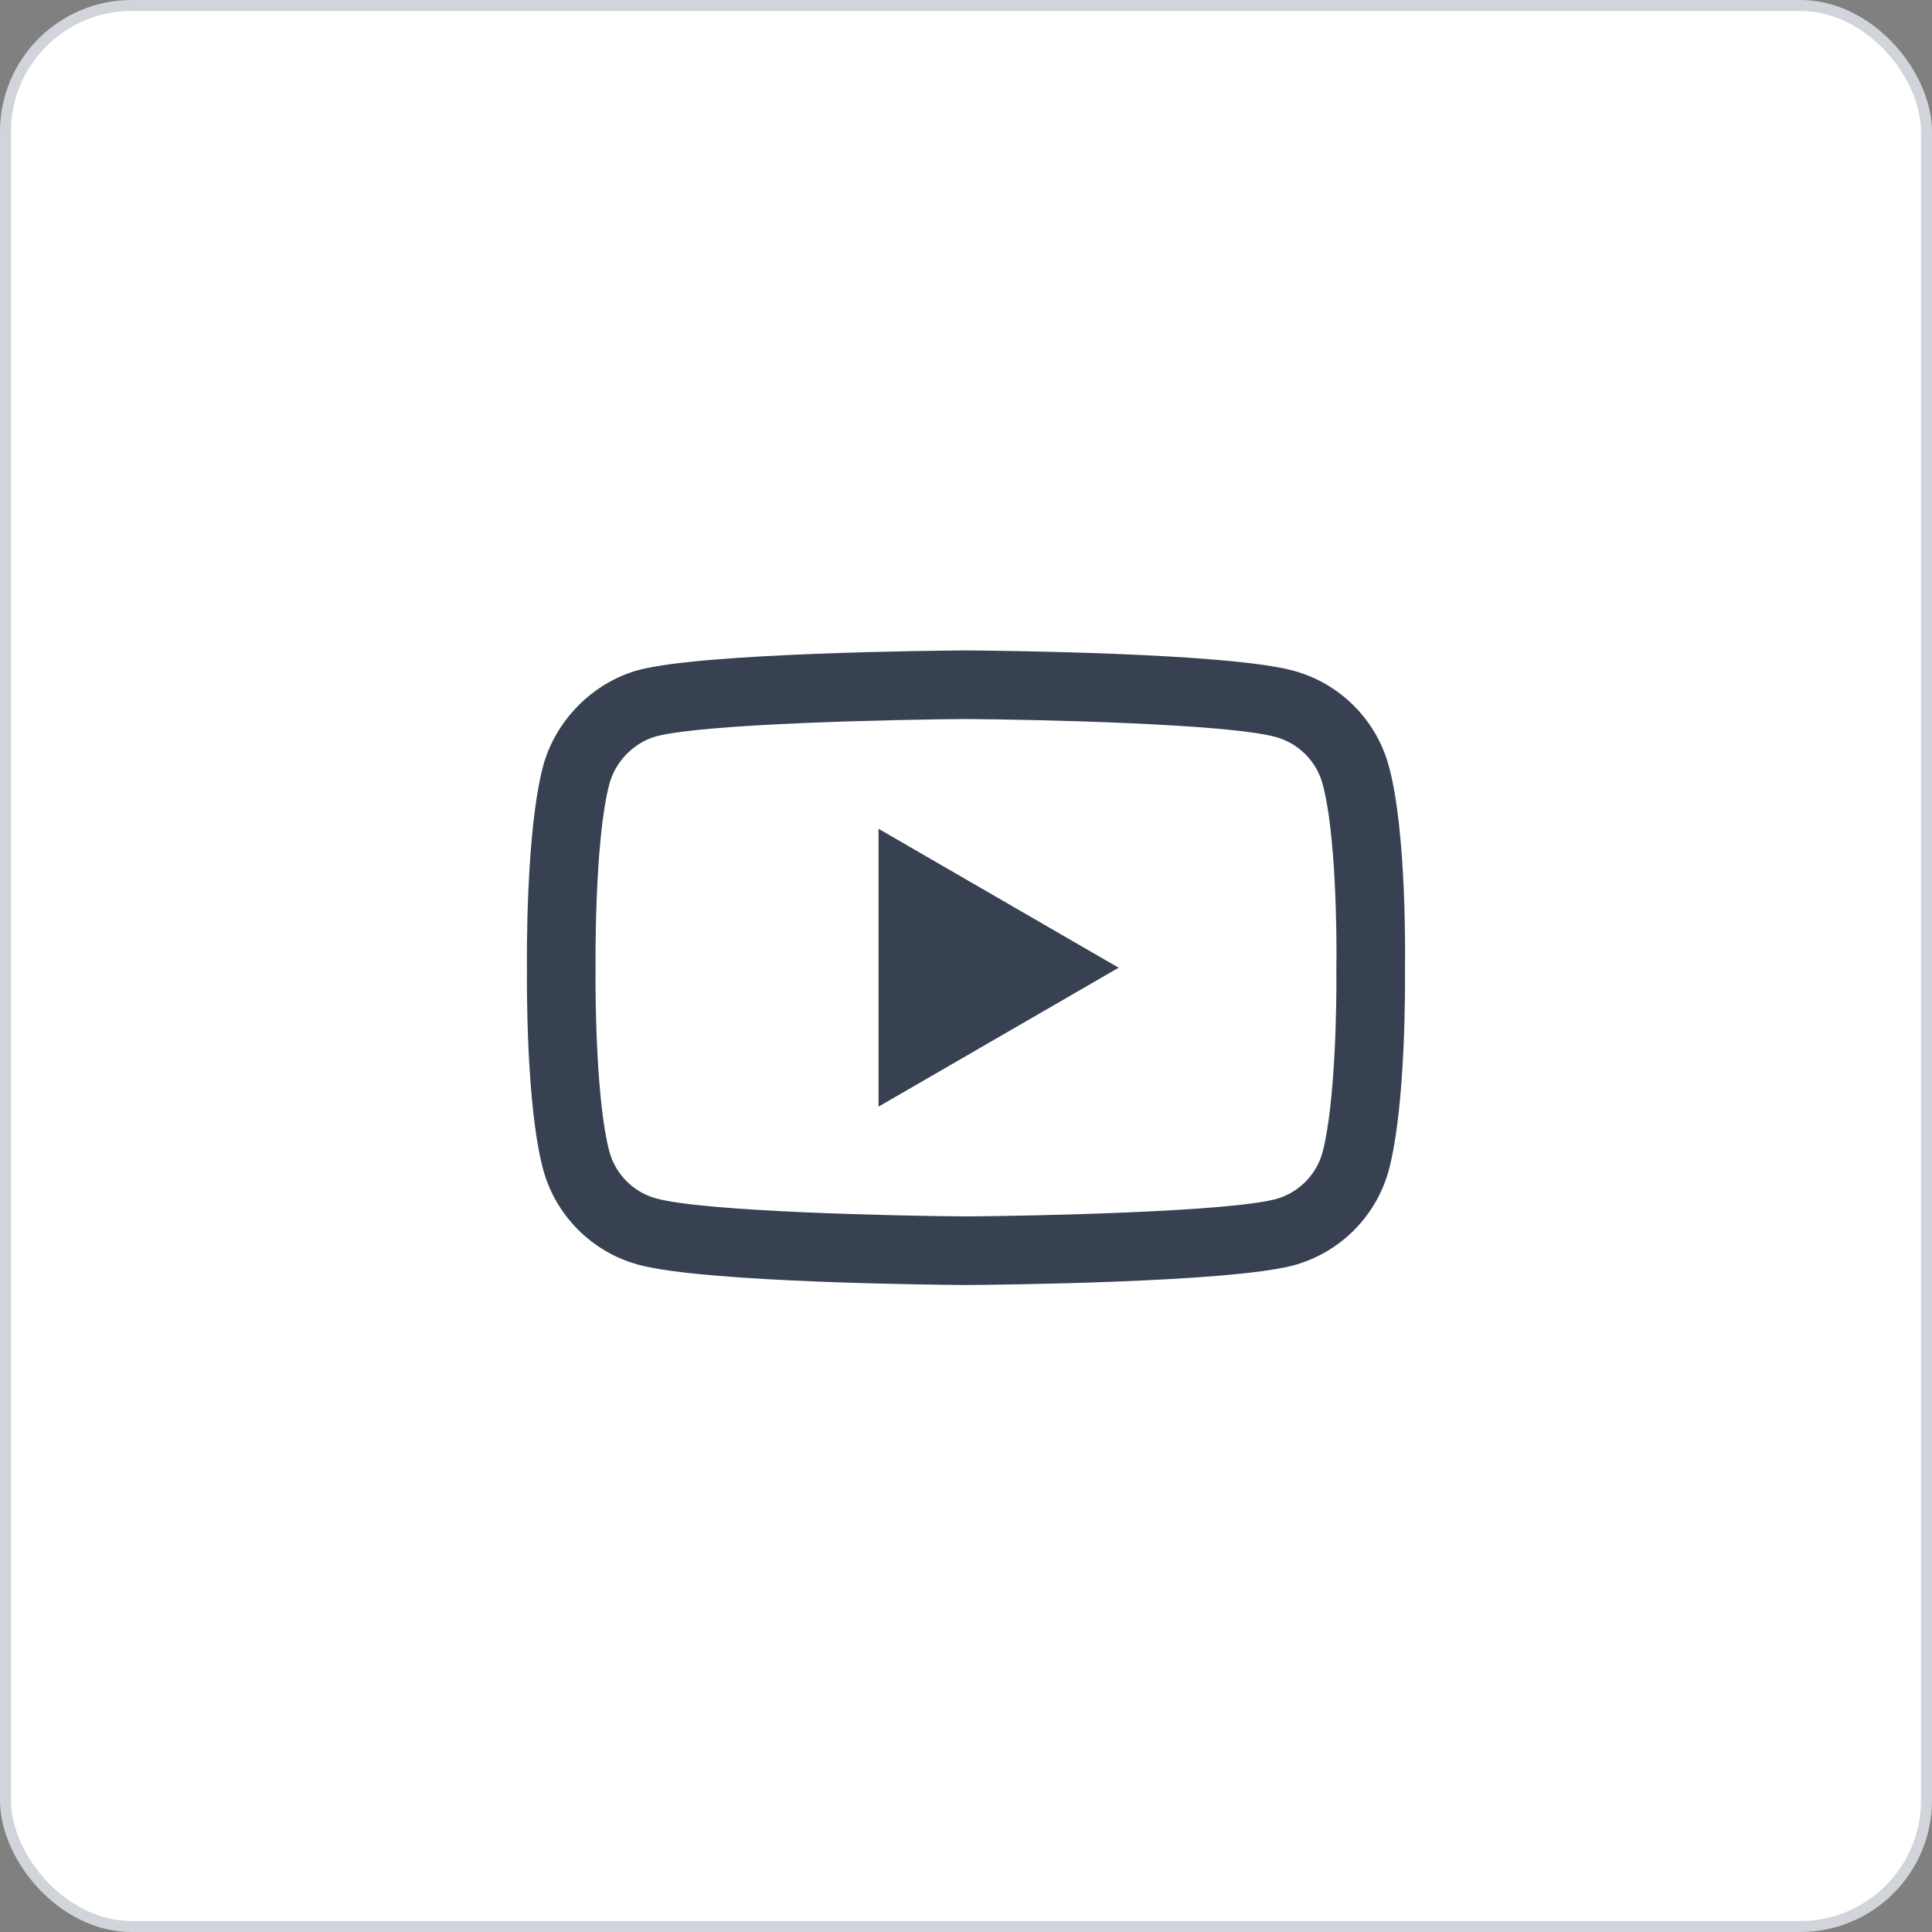
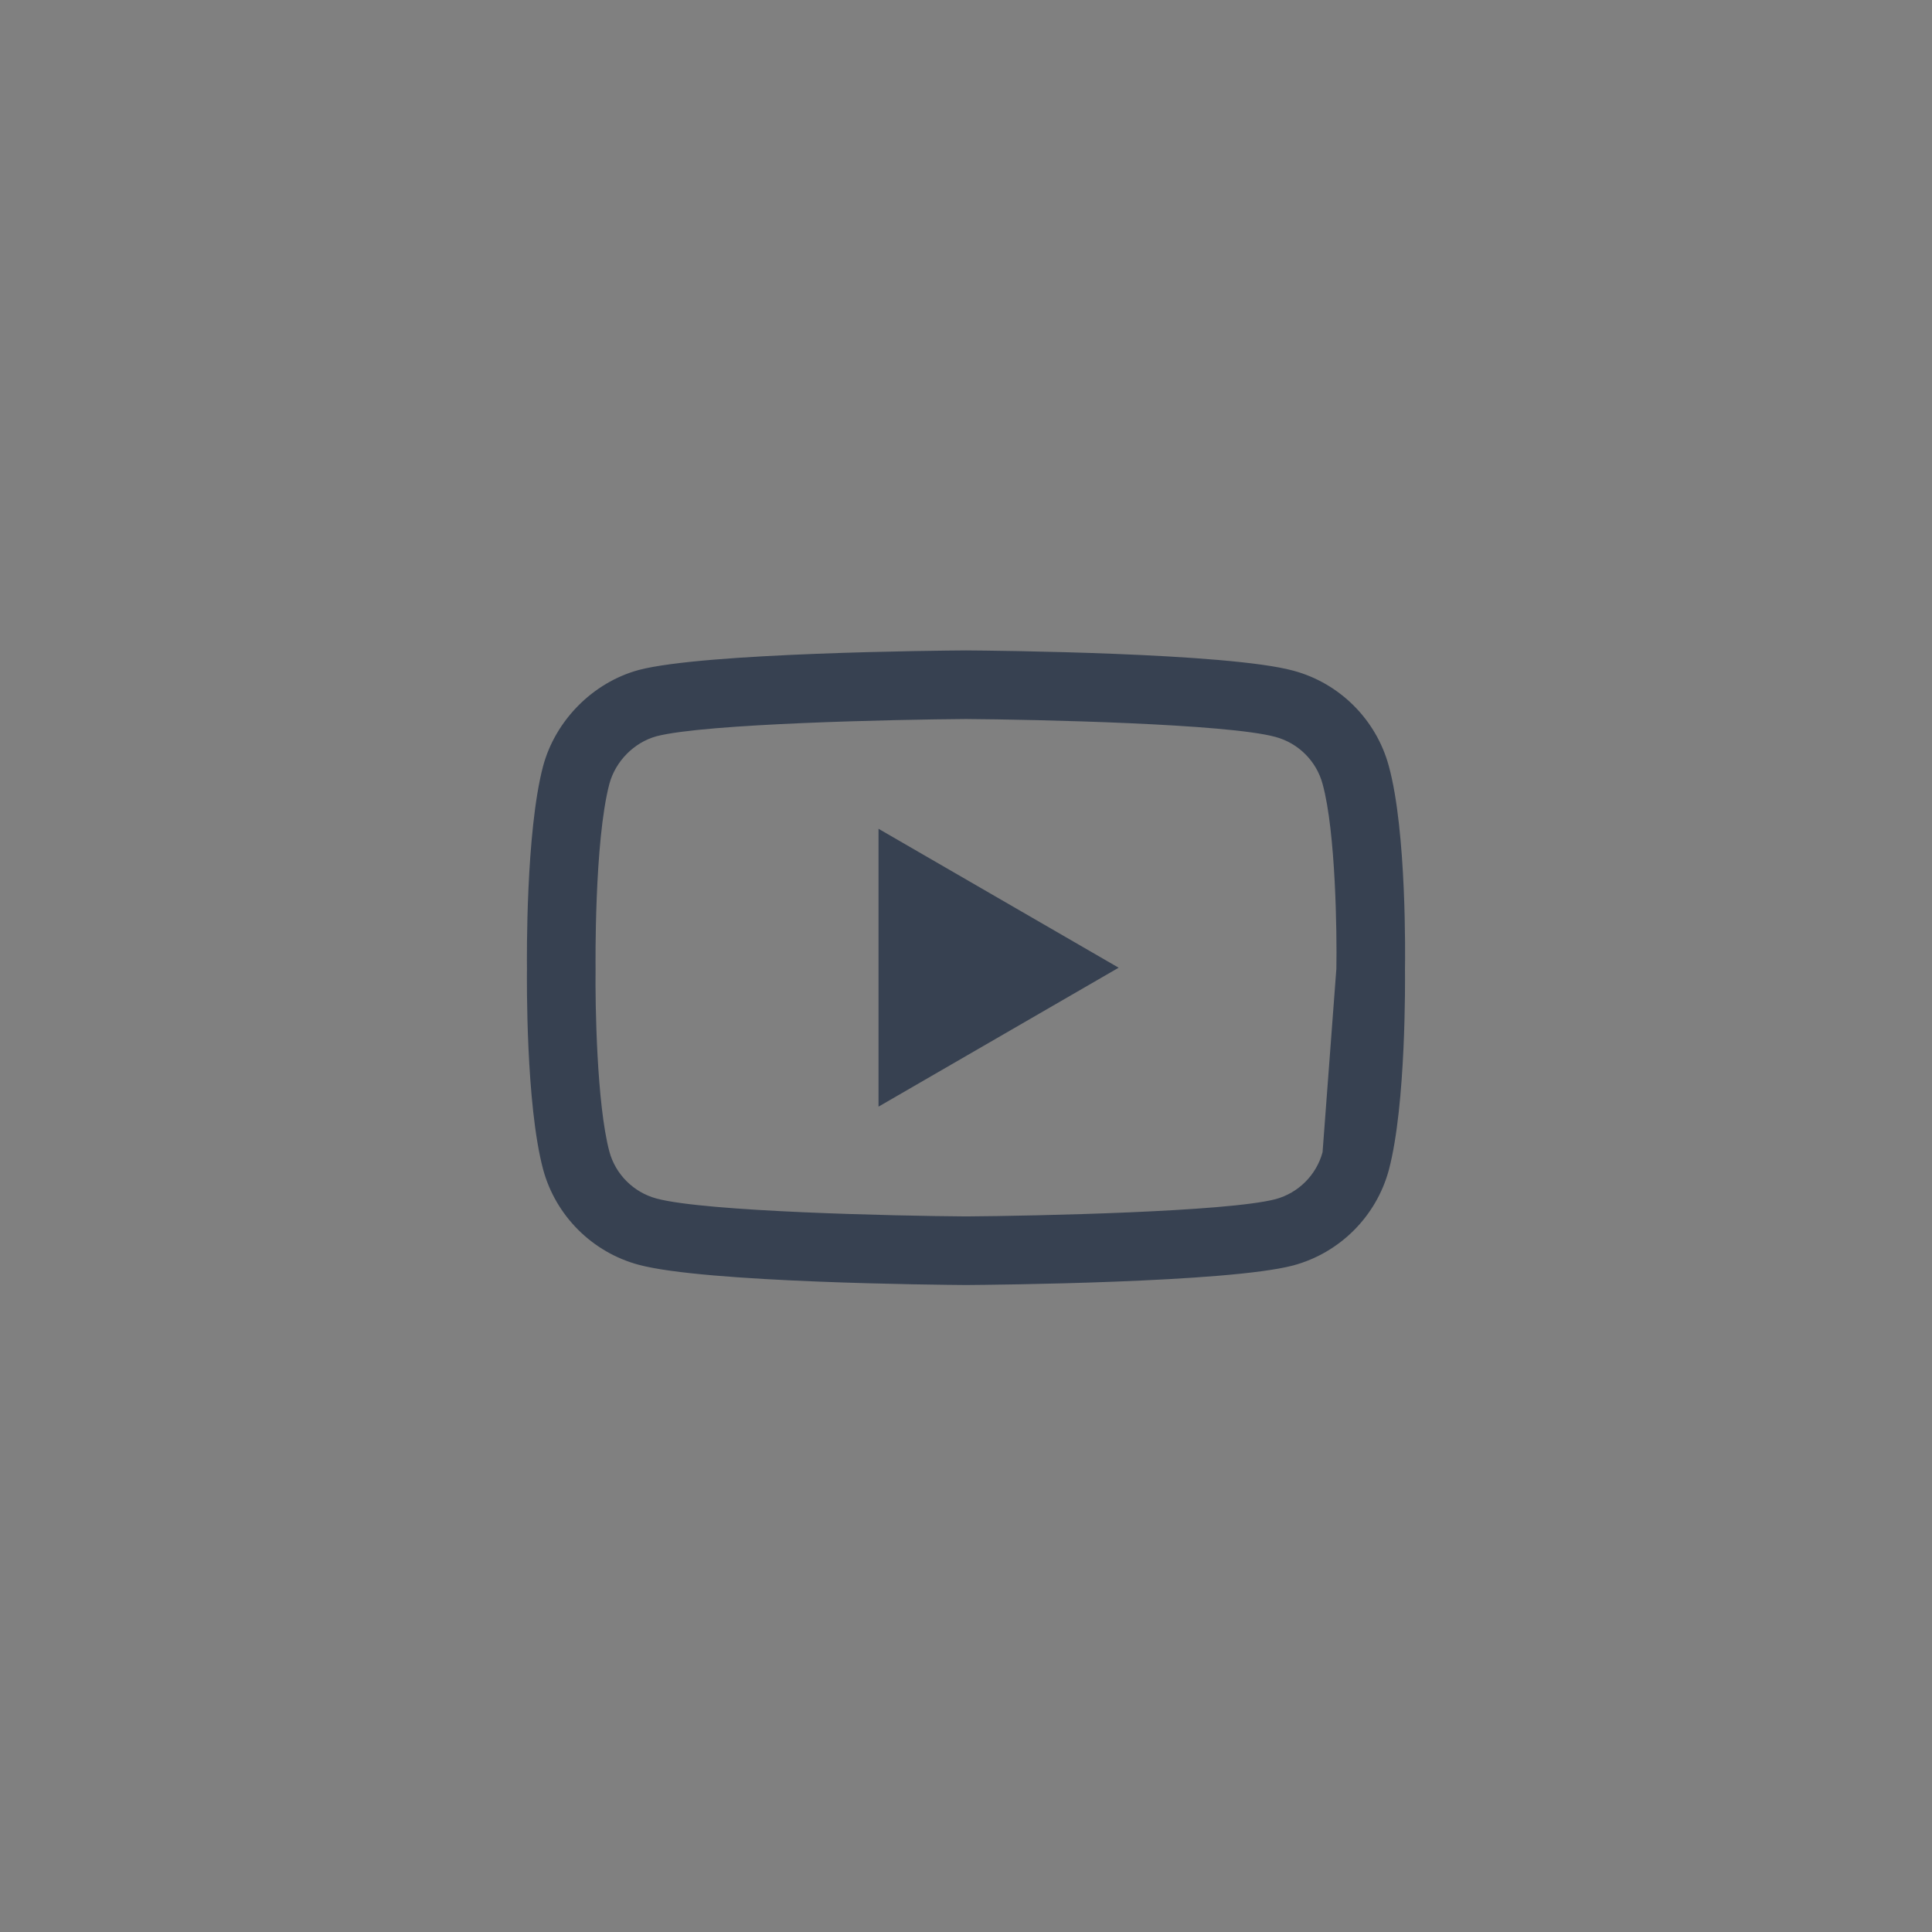
<svg xmlns="http://www.w3.org/2000/svg" width="176" height="176" viewBox="0 0 176 176" fill="none">
  <rect x="0" y="0" width="176" height="176" fill="#808080" stroke="none" />
-   <rect x="0.5" y="0.5" width="175" height="175" rx="11.5" fill="white" stroke="#D1D5DB" />
  <g clip-path="url(#clip0_41_88)">
-     <path d="M87.997 117.062C87.99 117.062 87.983 117.062 87.976 117.062C85.562 117.046 64.221 116.851 58.175 115.216C53.95 114.08 50.614 110.748 49.475 106.522C47.893 100.583 47.994 89.148 48.005 88.235C47.995 87.326 47.893 75.796 49.47 69.808C49.472 69.802 49.473 69.796 49.475 69.791C50.601 65.613 54.012 62.178 58.165 61.039C58.175 61.036 58.186 61.034 58.197 61.031C64.174 59.459 85.557 59.267 87.976 59.251H88.019C90.439 59.267 111.836 59.462 117.827 61.099C122.041 62.232 125.374 65.56 126.516 69.781C128.158 75.773 128.006 87.328 127.989 88.303C128.001 89.264 128.097 100.596 126.524 106.565C126.523 106.571 126.521 106.577 126.519 106.582C125.38 110.808 122.045 114.14 117.815 115.277C117.809 115.279 117.803 115.281 117.798 115.282C111.82 116.853 90.437 117.045 88.019 117.062C88.012 117.062 88.004 117.062 87.997 117.062ZM55.512 71.411C54.123 76.697 54.254 88.079 54.255 88.194V88.276C54.213 91.433 54.359 100.575 55.512 104.905C56.071 106.978 57.716 108.62 59.802 109.181C64.263 110.388 81.644 110.768 87.997 110.812C94.366 110.768 111.773 110.398 116.201 109.24C118.28 108.677 119.92 107.04 120.482 104.964C121.637 100.571 121.781 91.474 121.739 88.337C121.739 88.304 121.739 88.271 121.74 88.238C121.797 85.044 121.684 75.795 120.488 71.43C120.487 71.426 120.486 71.422 120.485 71.418C119.923 69.335 118.278 67.692 116.192 67.132C111.774 65.924 94.365 65.545 87.997 65.501C81.632 65.545 64.243 65.914 59.801 67.071C57.755 67.639 56.073 69.34 55.512 71.411ZM123.502 105.769H123.504H123.502ZM80.031 100.812V75.5L101.906 88.156L80.031 100.812Z" fill="#374151" />
+     <path d="M87.997 117.062C87.99 117.062 87.983 117.062 87.976 117.062C85.562 117.046 64.221 116.851 58.175 115.216C53.95 114.08 50.614 110.748 49.475 106.522C47.893 100.583 47.994 89.148 48.005 88.235C47.995 87.326 47.893 75.796 49.47 69.808C49.472 69.802 49.473 69.796 49.475 69.791C50.601 65.613 54.012 62.178 58.165 61.039C58.175 61.036 58.186 61.034 58.197 61.031C64.174 59.459 85.557 59.267 87.976 59.251H88.019C90.439 59.267 111.836 59.462 117.827 61.099C122.041 62.232 125.374 65.56 126.516 69.781C128.158 75.773 128.006 87.328 127.989 88.303C128.001 89.264 128.097 100.596 126.524 106.565C126.523 106.571 126.521 106.577 126.519 106.582C125.38 110.808 122.045 114.14 117.815 115.277C117.809 115.279 117.803 115.281 117.798 115.282C111.82 116.853 90.437 117.045 88.019 117.062C88.012 117.062 88.004 117.062 87.997 117.062ZM55.512 71.411C54.123 76.697 54.254 88.079 54.255 88.194V88.276C54.213 91.433 54.359 100.575 55.512 104.905C56.071 106.978 57.716 108.62 59.802 109.181C64.263 110.388 81.644 110.768 87.997 110.812C94.366 110.768 111.773 110.398 116.201 109.24C118.28 108.677 119.92 107.04 120.482 104.964C121.739 88.304 121.739 88.271 121.74 88.238C121.797 85.044 121.684 75.795 120.488 71.43C120.487 71.426 120.486 71.422 120.485 71.418C119.923 69.335 118.278 67.692 116.192 67.132C111.774 65.924 94.365 65.545 87.997 65.501C81.632 65.545 64.243 65.914 59.801 67.071C57.755 67.639 56.073 69.34 55.512 71.411ZM123.502 105.769H123.504H123.502ZM80.031 100.812V75.5L101.906 88.156L80.031 100.812Z" fill="#374151" />
  </g>
  <defs>
    <clipPath id="clip0_41_88">
      <rect width="20" height="20" fill="white" transform="translate(48 48) scale(4)" />
    </clipPath>
  </defs>
</svg>